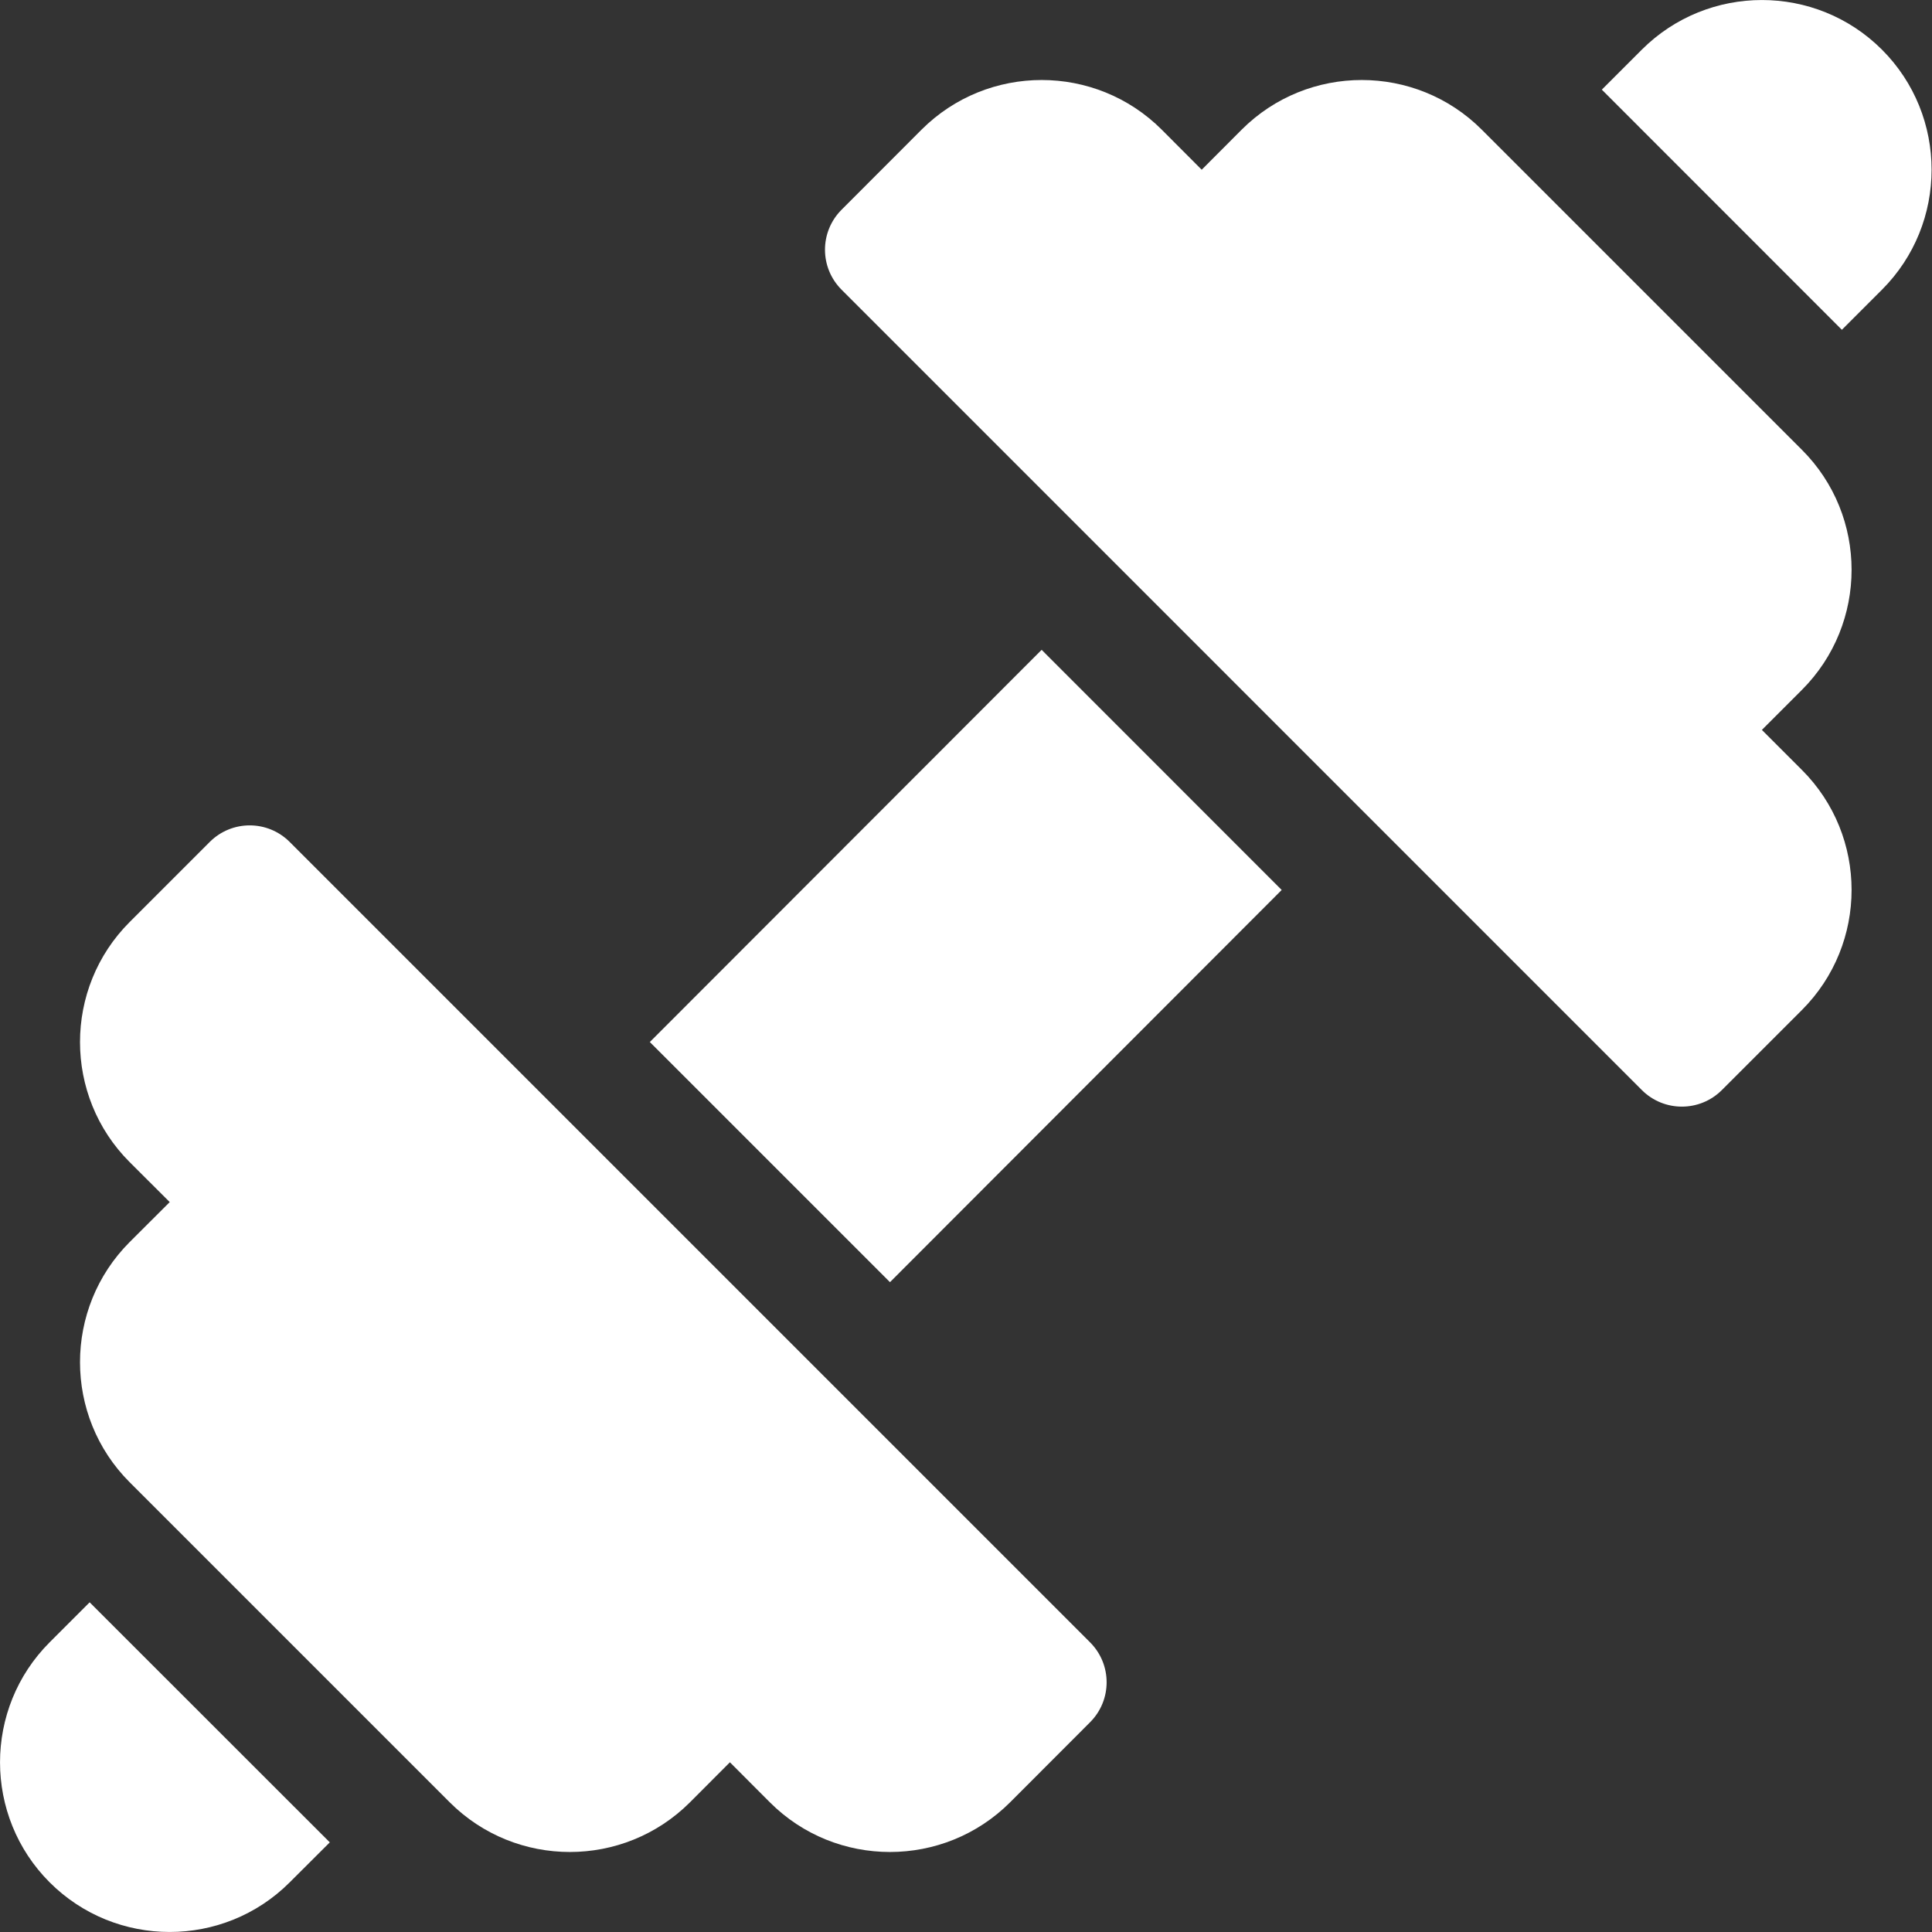
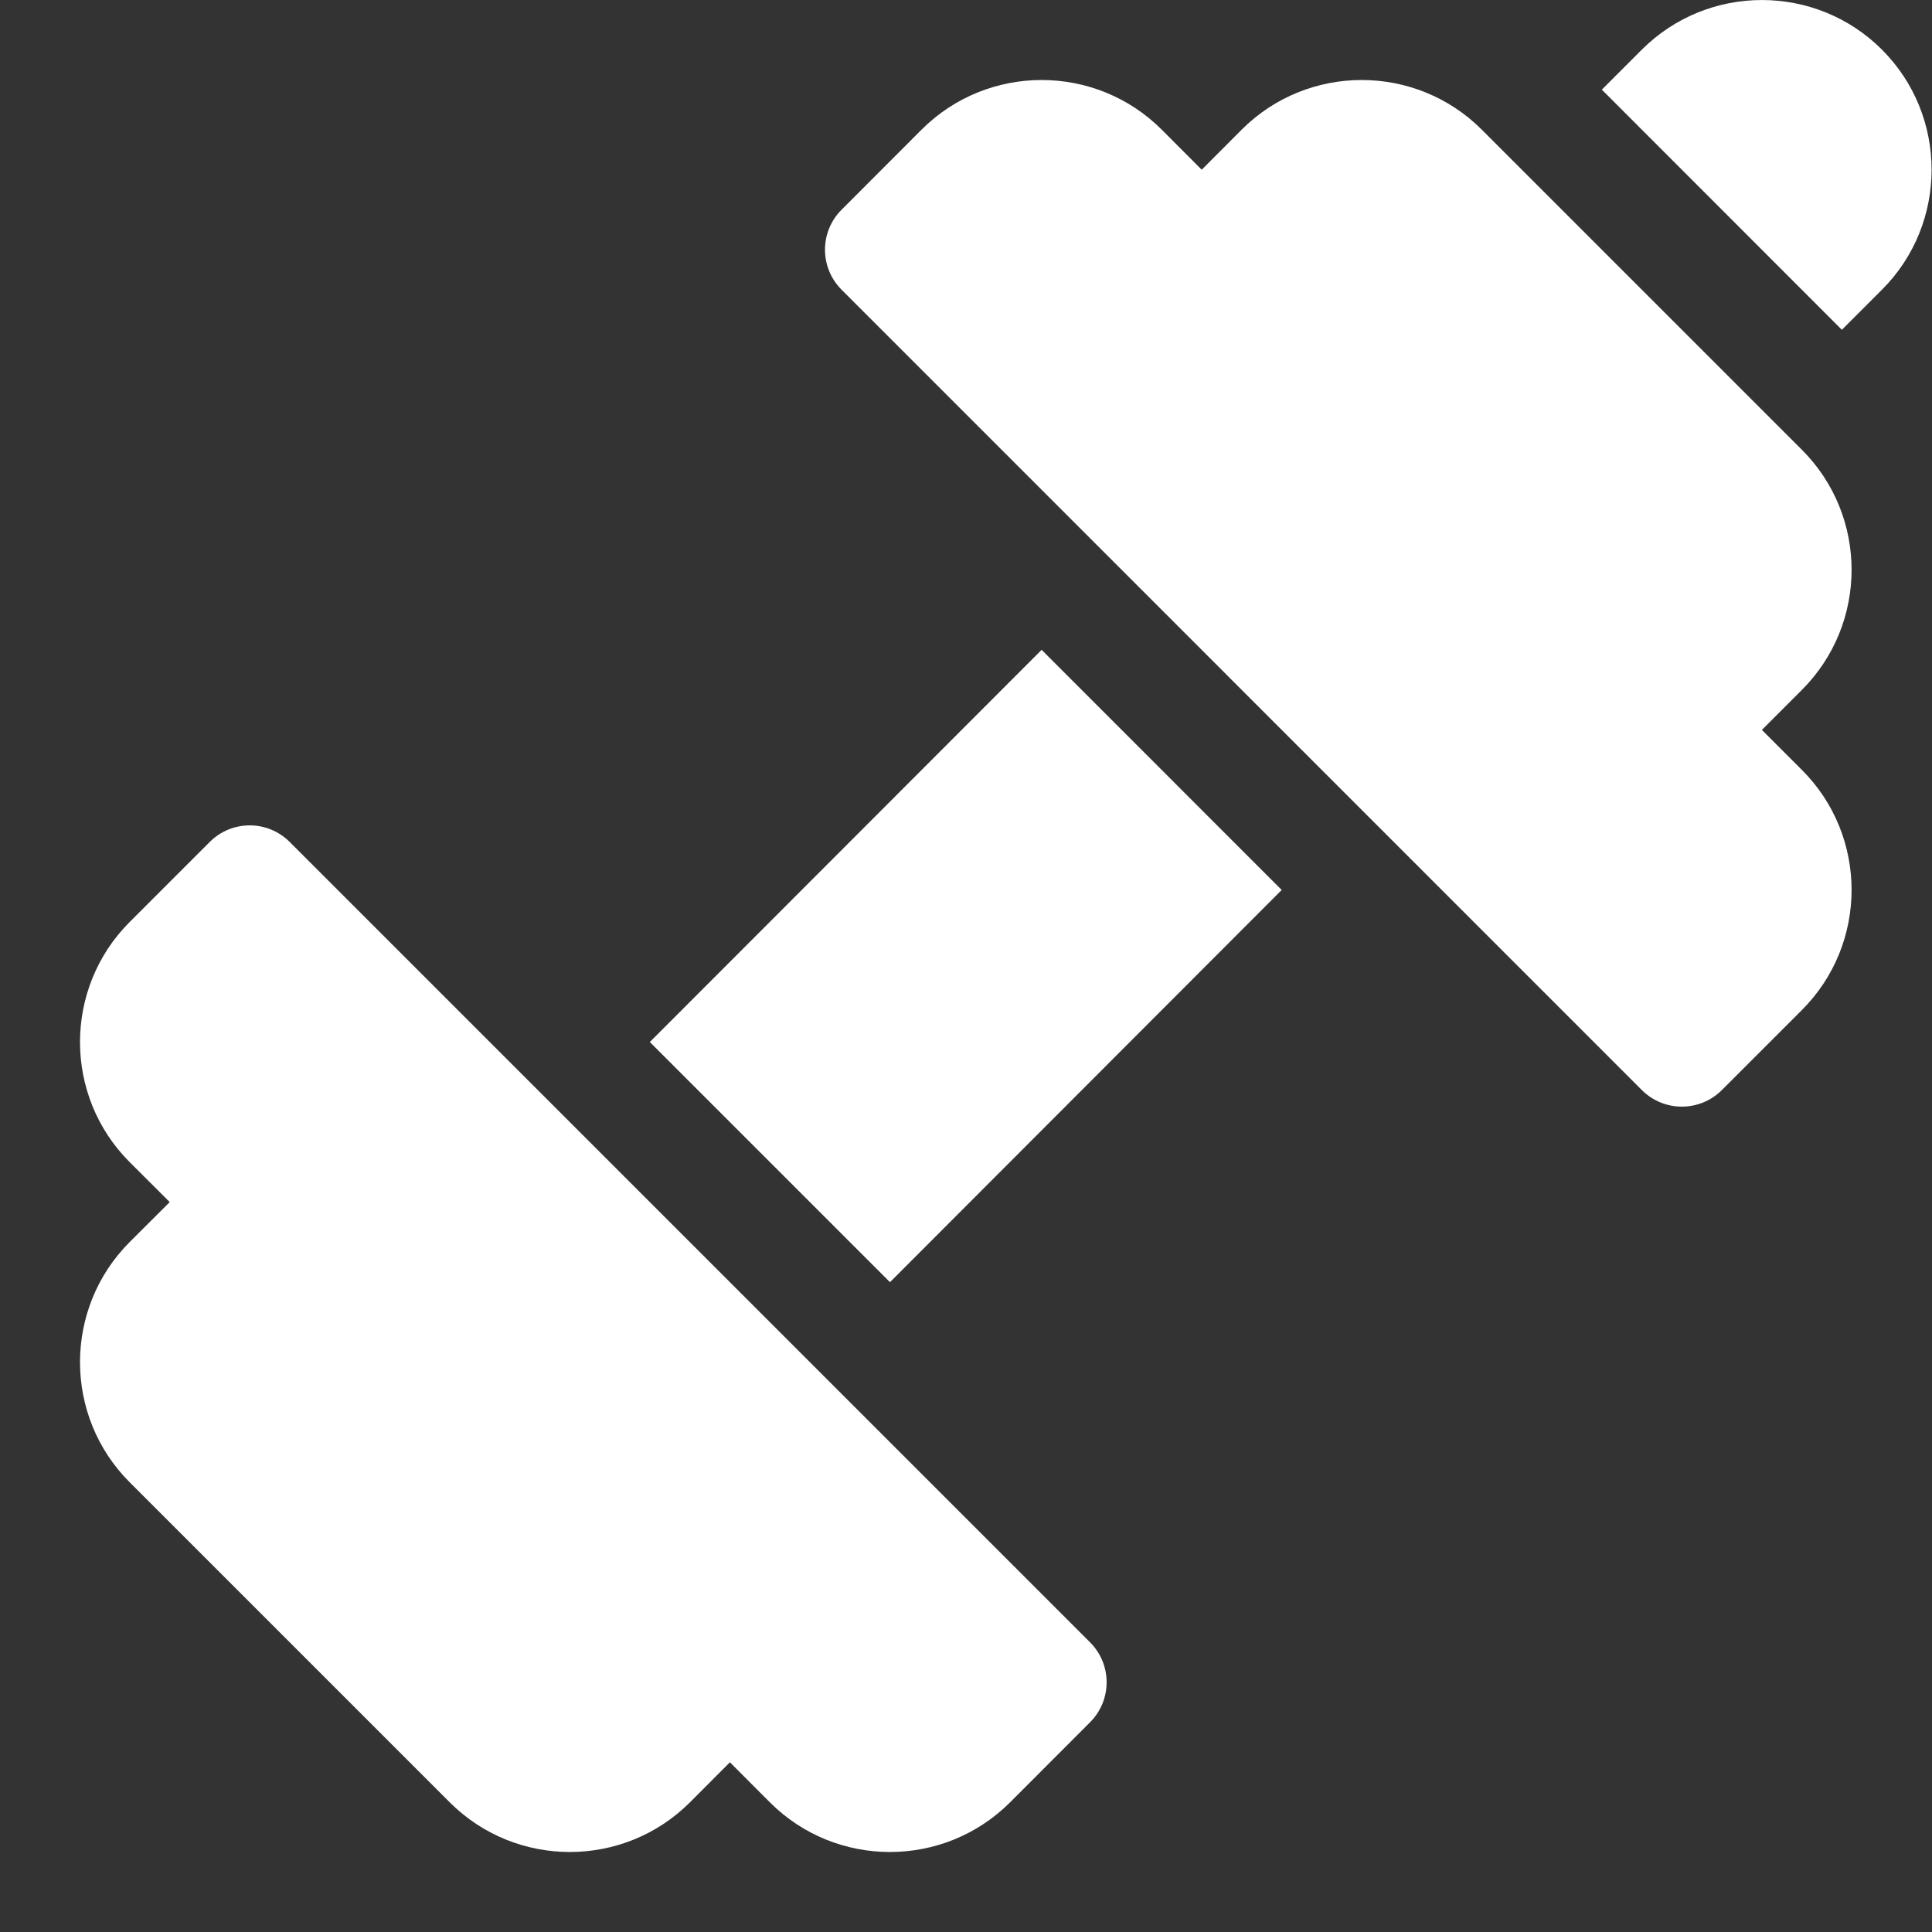
<svg xmlns="http://www.w3.org/2000/svg" width="20" height="20" viewBox="0 0 20 20" fill="none">
  <rect x="0" y="0" width="20" height="20" fill="#333333" stroke="none" />
  <path d="M11.284 17.001C3.047 8.764 11.236 16.953 2.999 8.716C2.77 8.487 2.4 8.487 2.171 8.716L1.342 9.545C0.657 10.23 0.657 11.345 1.342 12.03L1.757 12.444L1.342 12.858C0.657 13.544 0.657 14.659 1.342 15.344L4.656 18.658C5.342 19.343 6.456 19.343 7.142 18.658L7.556 18.243L7.97 18.658C8.655 19.343 9.77 19.343 10.456 18.658L11.284 17.829C11.513 17.6 11.513 17.23 11.284 17.001Z" fill="white" />
  <path d="M18.653 7.97L18.239 7.556L18.653 7.142C19.339 6.456 19.339 5.341 18.653 4.656L15.339 1.342C14.654 0.657 13.539 0.657 12.854 1.342L12.44 1.757L12.026 1.342C11.34 0.657 10.226 0.657 9.54 1.342L8.712 2.171C8.483 2.4 8.483 2.77 8.712 2.999L16.996 11.284C17.225 11.513 17.596 11.513 17.825 11.284L18.653 10.456C19.339 9.77 19.339 8.655 18.653 7.97Z" fill="white" />
  <path d="M19.482 0.514C18.797 -0.171 17.682 -0.171 16.996 0.514L16.582 0.928L19.067 3.414L19.482 2.999C20.167 2.314 20.167 1.199 19.482 0.514Z" fill="white" />
-   <path d="M0.928 16.587L0.514 17.001C-0.171 17.686 -0.171 18.801 0.514 19.486C1.199 20.171 2.314 20.171 2.999 19.486L3.414 19.072L0.928 16.587Z" fill="white" />
  <path d="M10.783 6.727L6.727 10.787L9.213 13.273L13.268 9.213L10.783 6.727Z" fill="white" />
</svg>